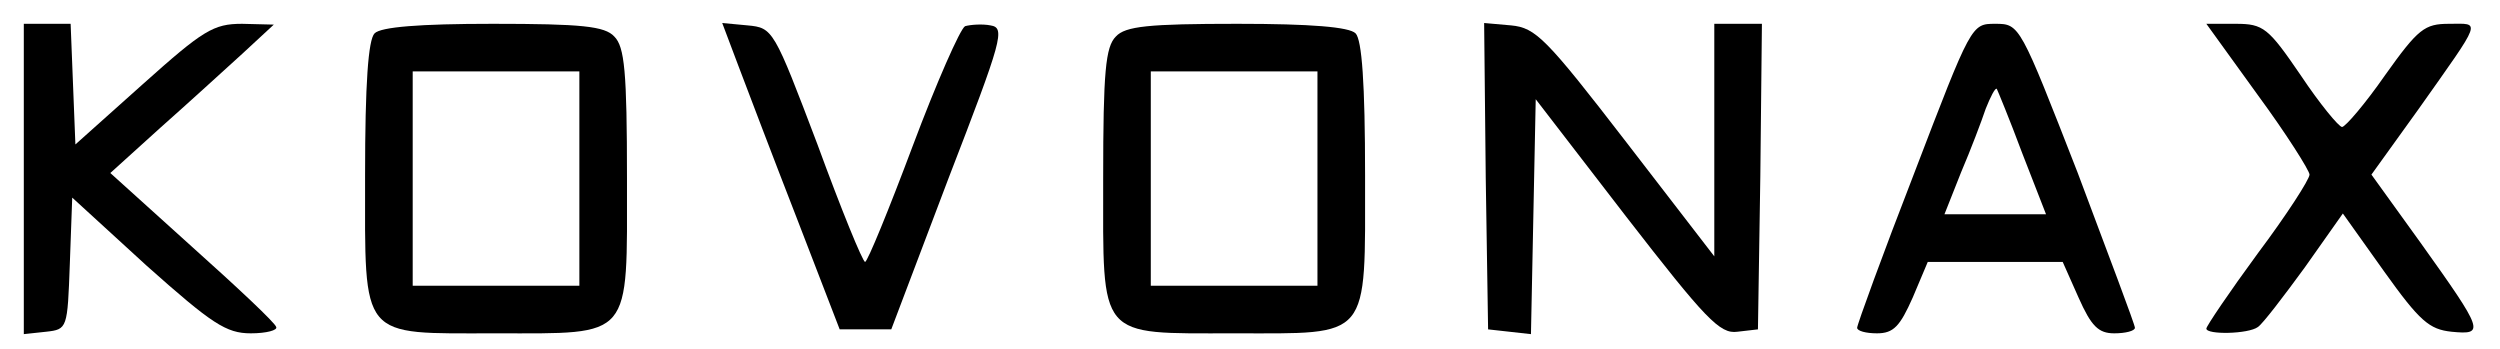
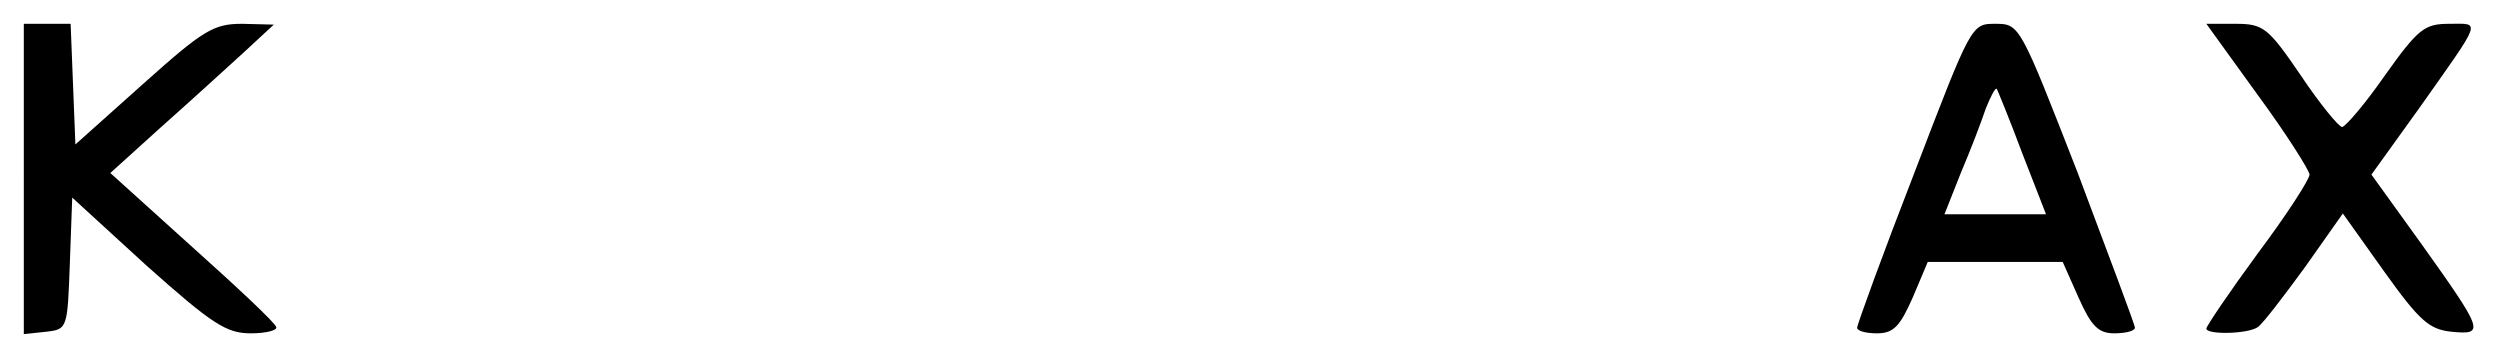
<svg xmlns="http://www.w3.org/2000/svg" version="1.0" width="315pt" height="44pt" viewBox="0 0 315 44" preserveAspectRatio="xMidYMid meet">
  <g transform="translate(0,44) scale(0.1,-0.1)" fill="#000000" stroke="none">
    <path d="M30 214 l0 -195 28 3 c27 3 27 4 30 86 l3 83 94 -86 c82 -73 100 -85 131 -85 20 0 34 4 32 8 -1 5 -49 50 -106 101 l-103 93 63 57 c35 31 81 73 103 93 l40 37 -40 1 c-36 0 -49 -8 -125 -76 l-85 -76 -3 76 -3 76 -29 0 -30 0 0 -196z" />
-     <path d="M472 398 c-8 -8 -12 -63 -12 -179 0 -209 -8 -199 165 -199 173 0 165 -9 165 195 0 135 -3 166 -16 179 -12 13 -41 16 -153 16 -93 0 -141 -4 -149 -12z m258 -183 l0 -135 -105 0 -105 0 0 135 0 135 105 0 105 0 0 -135z" />
-     <path d="M930 358 c11 -29 44 -116 74 -193 l54 -140 32 0 33 0 72 190 c68 176 72 190 53 193 -10 2 -25 1 -32 -1 -6 -3 -36 -71 -66 -151 -30 -80 -57 -146 -60 -146 -3 0 -30 66 -60 148 -55 145 -56 147 -88 150 l-32 3 20 -53z" />
-     <path d="M1406 394 c-13 -13 -16 -44 -16 -179 0 -204 -8 -195 165 -195 173 0 165 -10 165 199 0 116 -4 171 -12 179 -8 8 -56 12 -149 12 -112 0 -141 -3 -153 -16z m254 -179 l0 -135 -105 0 -105 0 0 135 0 135 105 0 105 0 0 -135z" />
-     <path d="M1872 218 l3 -193 27 -3 27 -3 3 148 3 148 114 -148 c100 -129 118 -148 140 -145 l26 3 3 193 2 192 -30 0 -30 0 0 -146 0 -147 -111 144 c-101 131 -114 144 -145 147 l-34 3 2 -193z" />
    <path d="M2412 222 c-40 -103 -72 -191 -72 -195 0 -4 11 -7 25 -7 21 0 29 9 45 45 l19 45 85 0 85 0 20 -45 c16 -36 25 -45 45 -45 14 0 26 3 26 7 0 4 -33 91 -72 195 -73 187 -73 188 -104 188 -30 0 -30 0 -102 -188z m136 25 l30 -77 -64 0 -64 0 21 53 c12 28 26 65 31 80 6 15 12 27 14 25 1 -2 16 -38 32 -81z" />
    <path d="M2845 320 c36 -49 65 -95 65 -100 0 -6 -29 -51 -65 -99 -36 -49 -65 -92 -65 -95 0 -8 53 -7 65 2 6 4 32 38 59 75 l48 68 52 -73 c45 -63 57 -73 85 -76 42 -4 41 0 -39 112 l-62 86 59 82 c82 116 79 108 39 108 -31 0 -39 -6 -81 -65 -25 -36 -50 -65 -54 -65 -4 0 -28 29 -52 65 -41 60 -47 65 -82 65 l-37 0 65 -90z" />
  </g>
</svg>